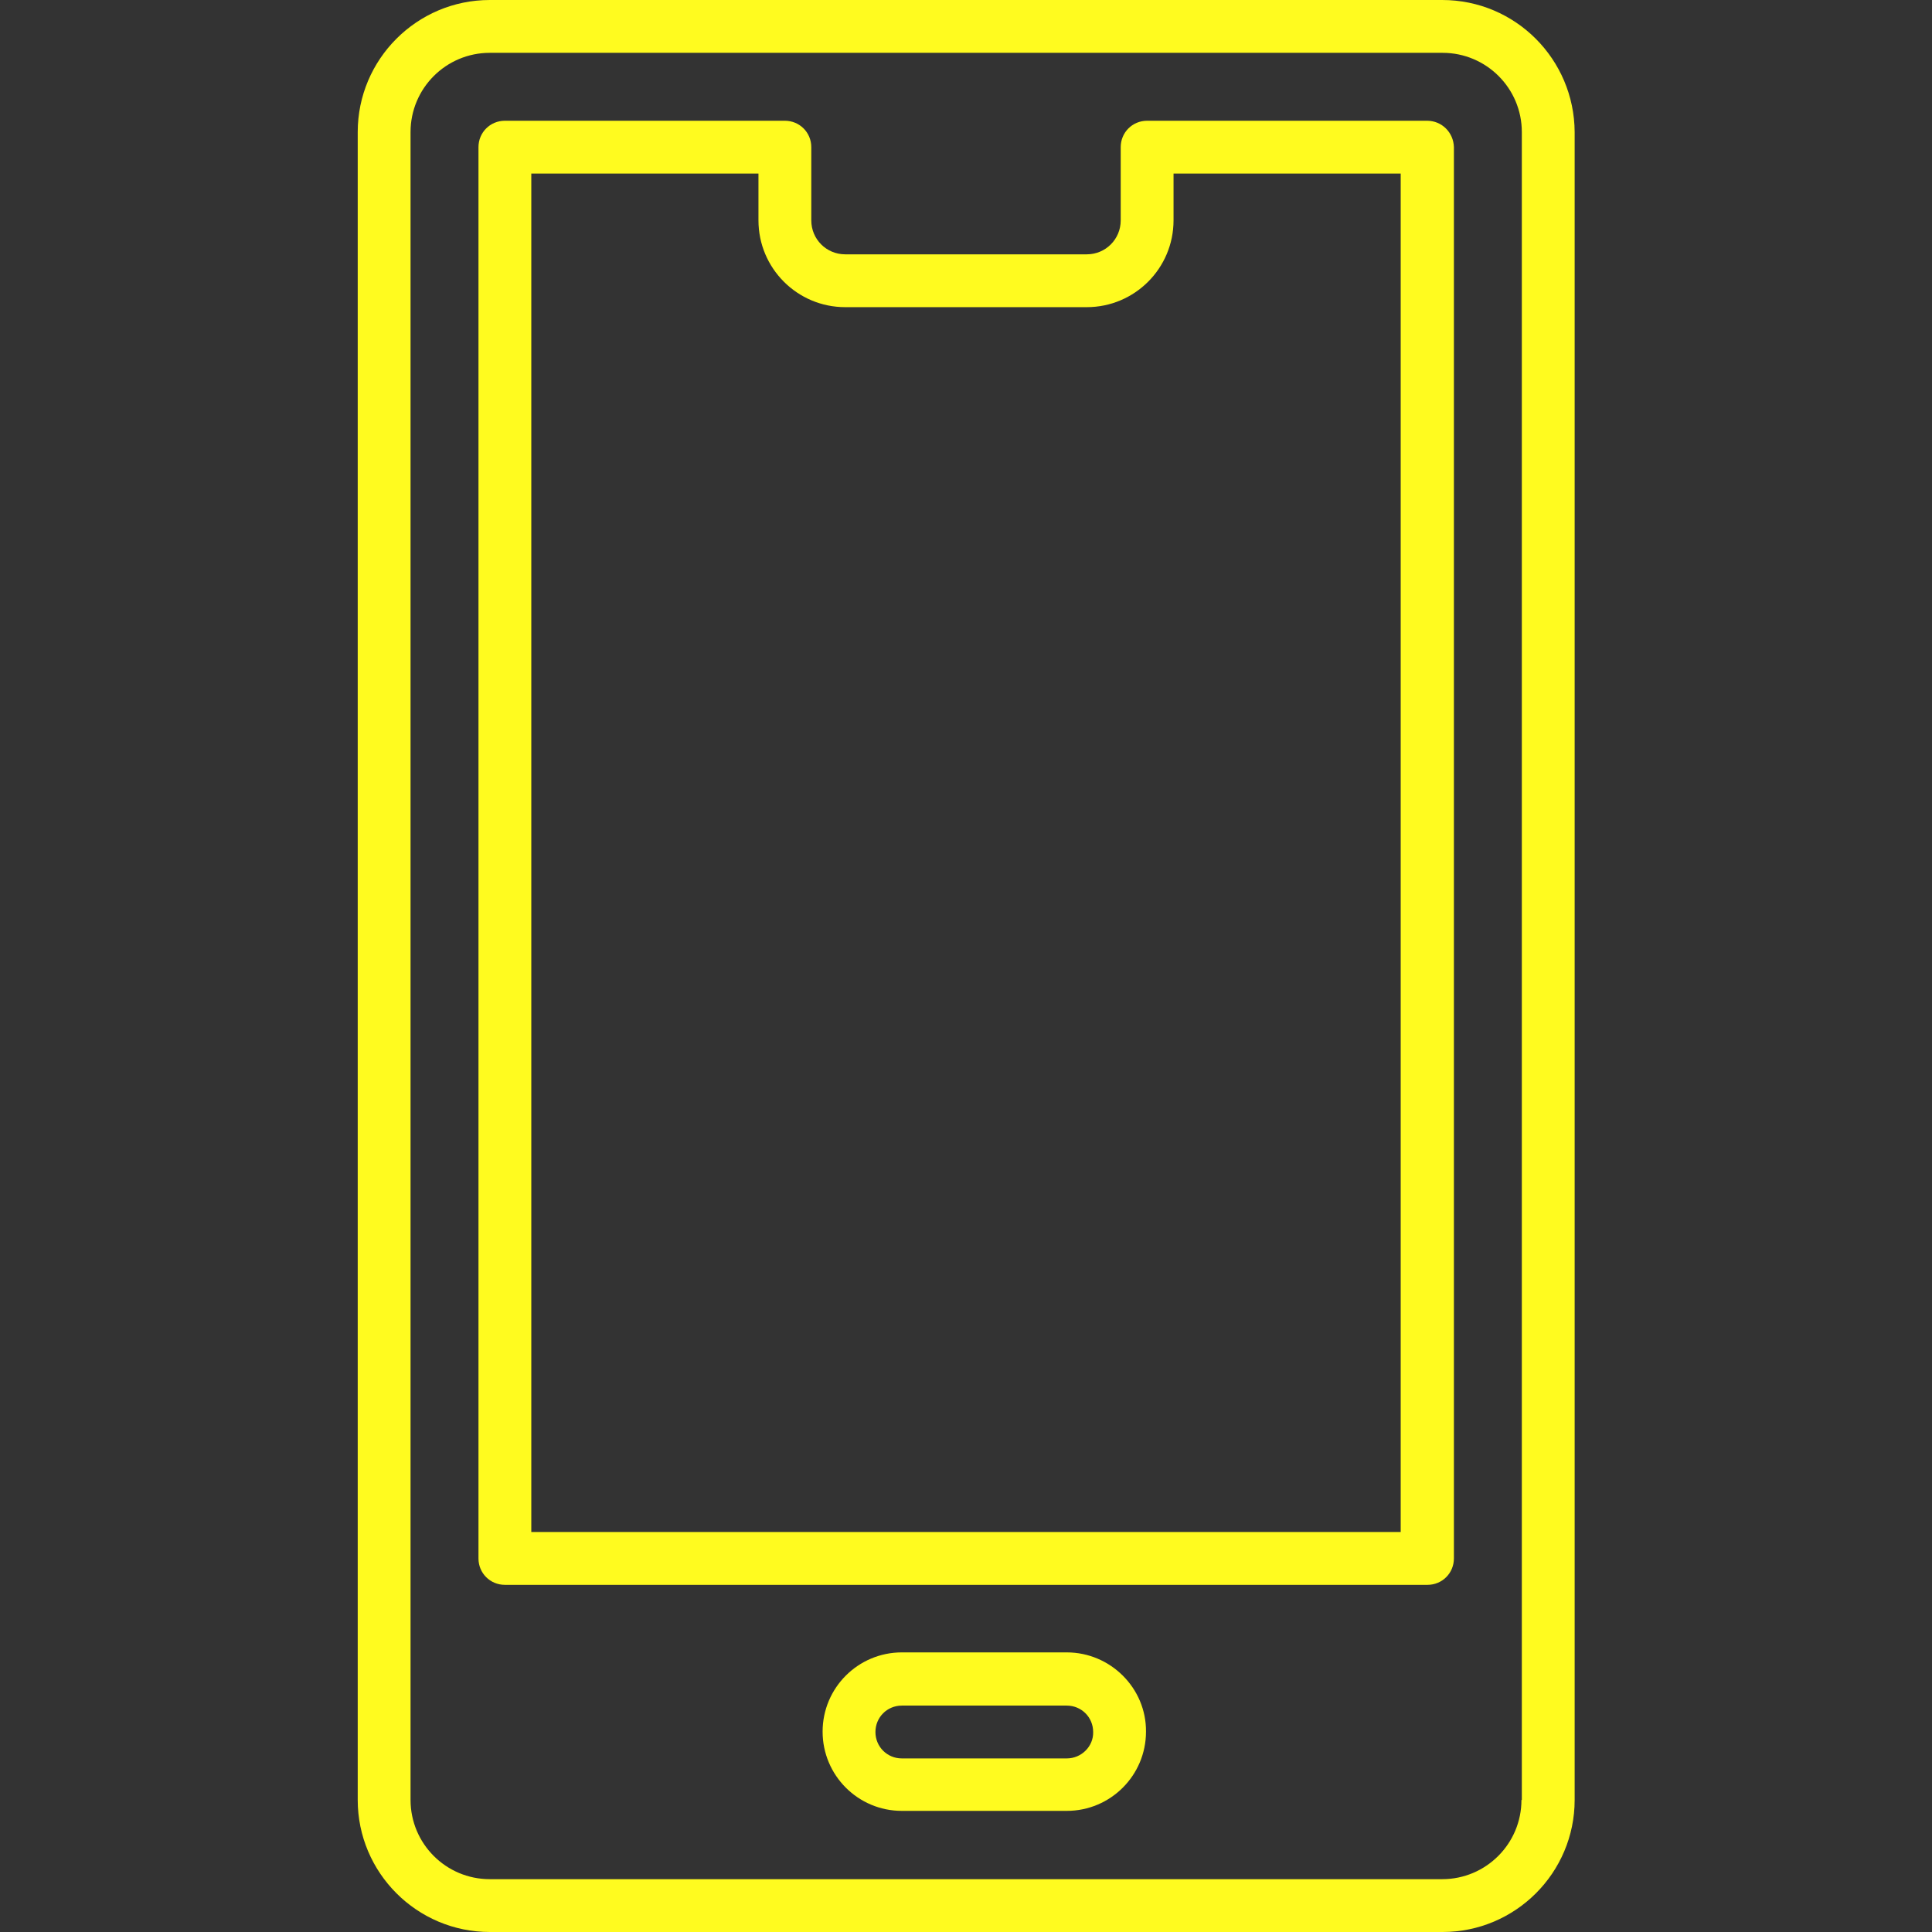
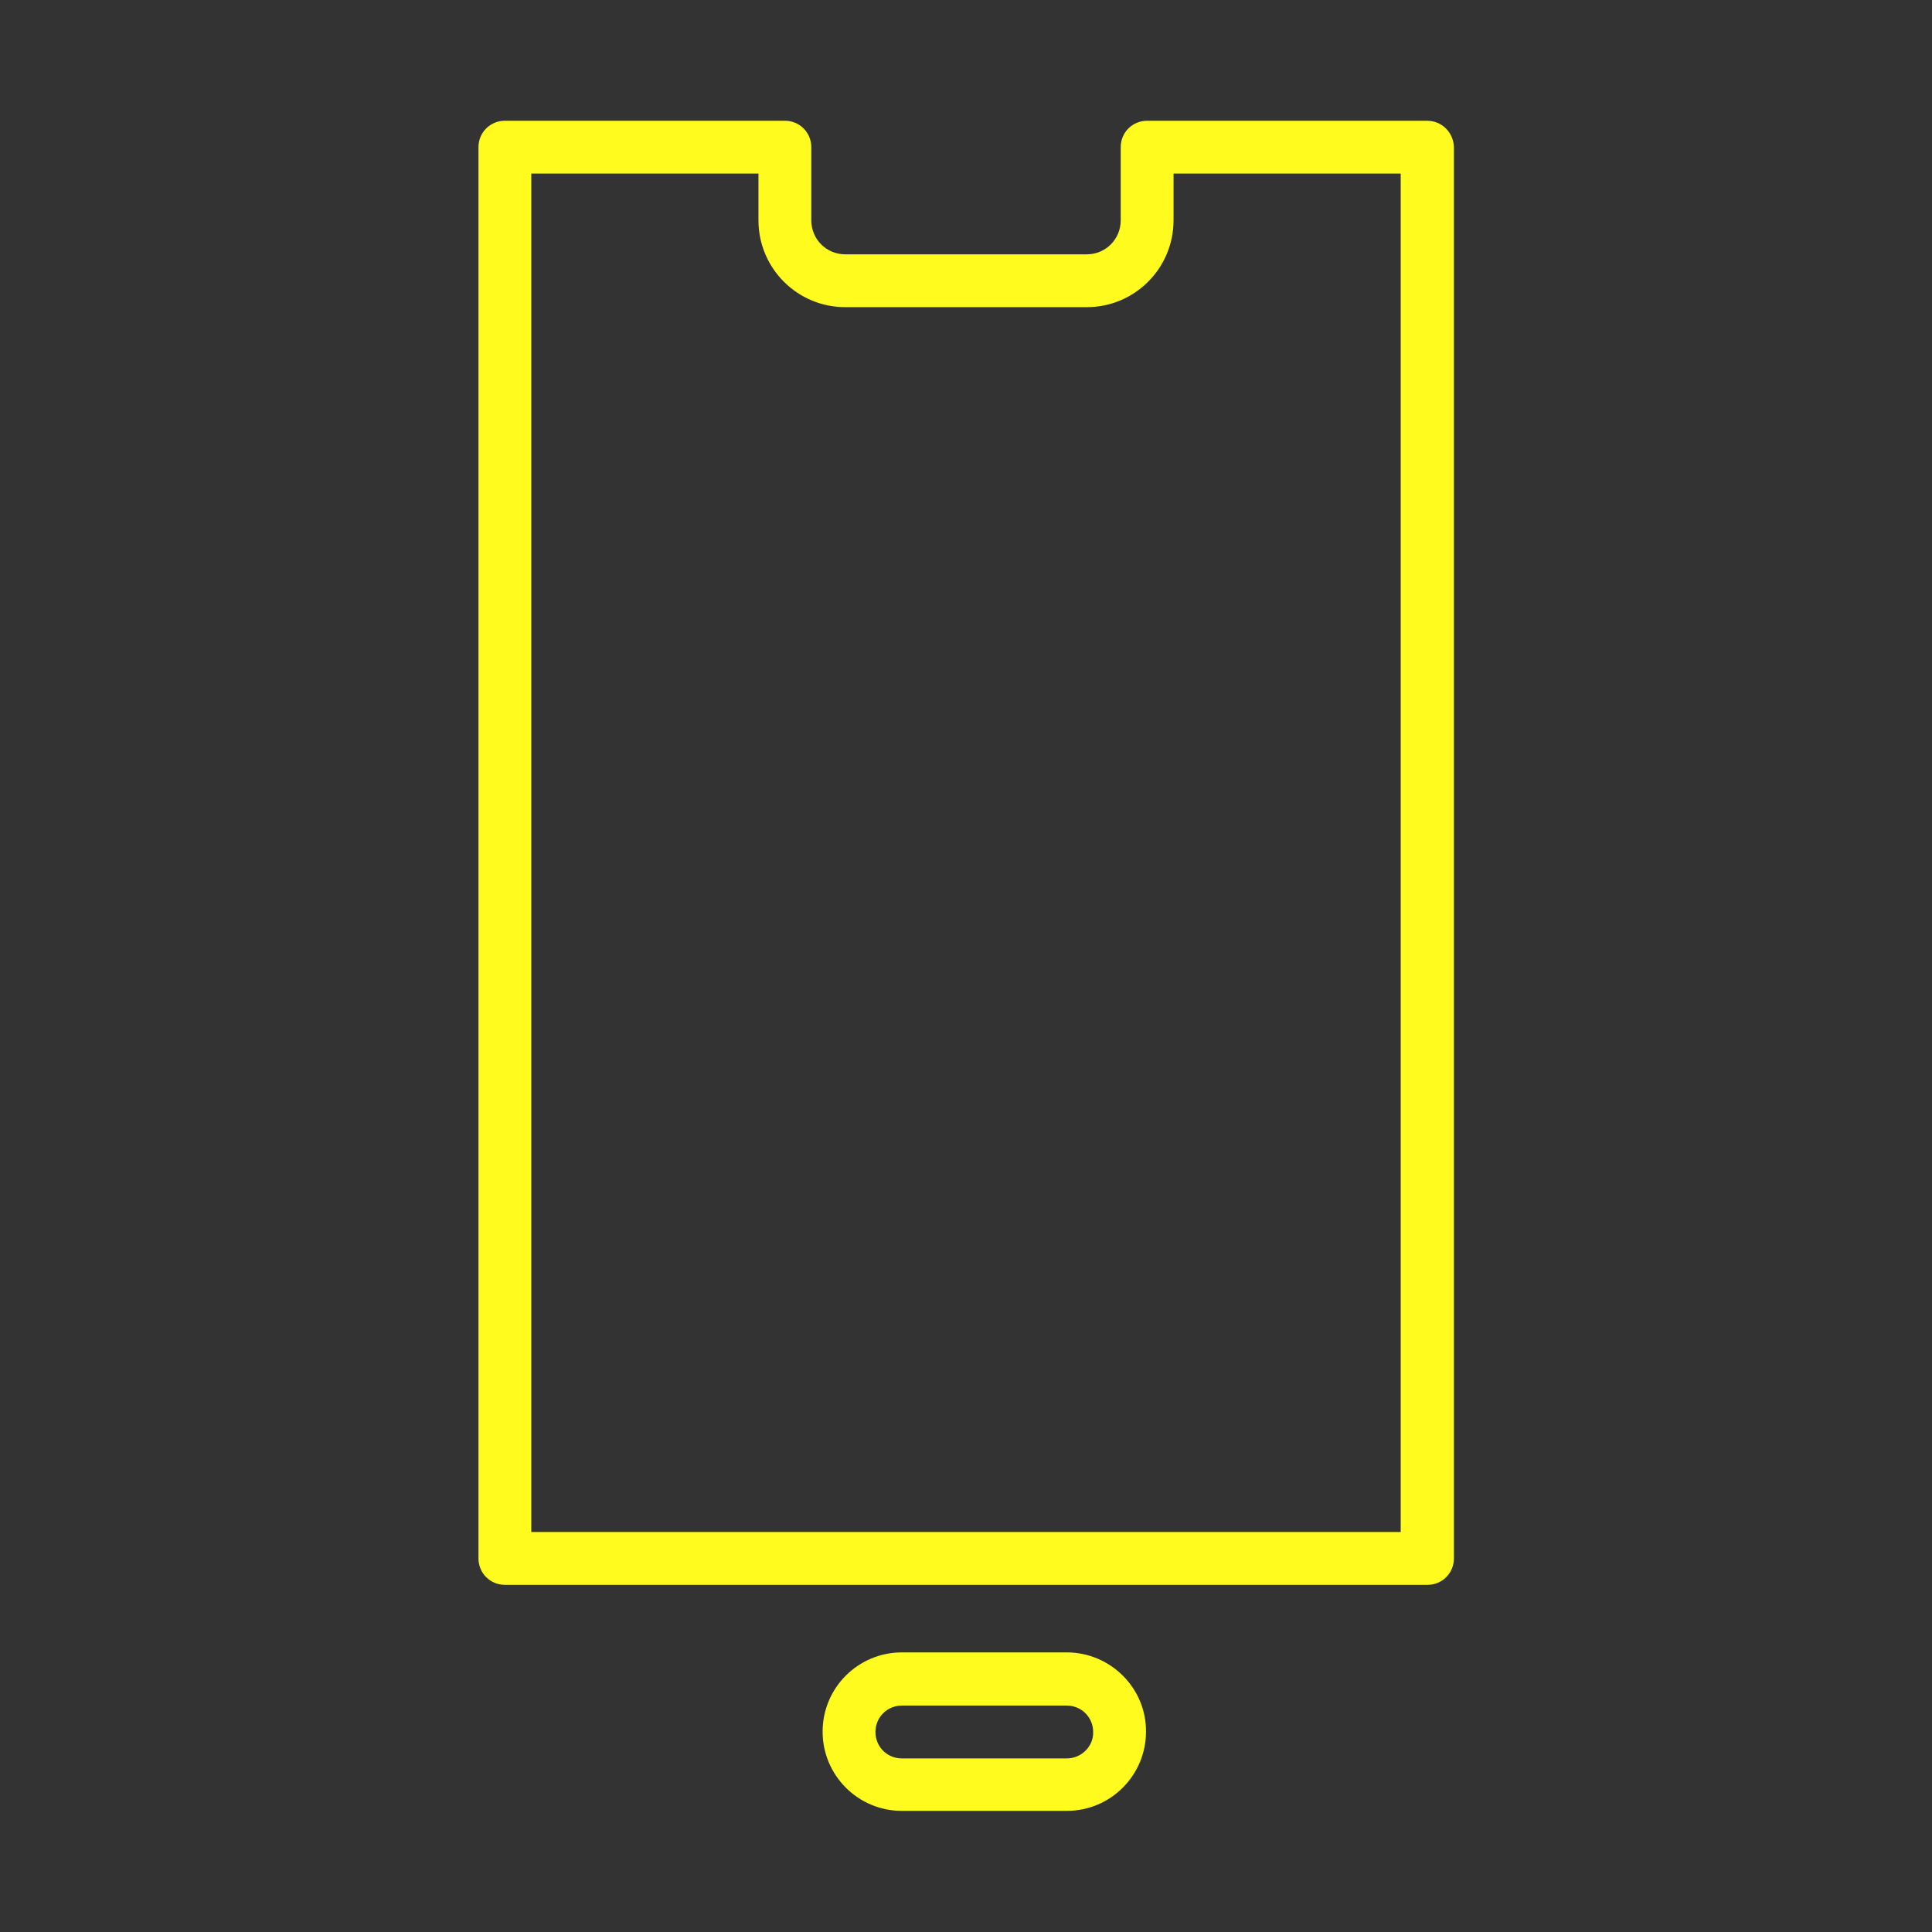
<svg xmlns="http://www.w3.org/2000/svg" id="Слой_1" x="0px" y="0px" viewBox="0 0 512 512" style="enable-background:new 0 0 512 512;" xml:space="preserve">
  <rect x="0" y="0" width="512" height="512" fill="#333333" stroke="none" />
  <style type="text/css"> .st0{fill:#FFFB1F;} </style>
  <g>
-     <path class="st0" d="M382.2,0H129.8c-19.3,0-35,15.7-35,35v442c0,19.3,15.7,35,35,35h252.5c19.3,0,35-15.7,35-35V35 C417.2,15.7,401.6,0,382.2,0z M403.2,477c0,11.6-9.4,21-21,21H129.8c-11.6,0-21-9.4-21-21V35c0-11.6,9.4-21,21-21h252.5 c11.6,0,21,9.4,21,21V477z" />
    <path class="st0" d="M378.2,32H304c-3.9,0-7,3.1-7,7v19.4c0,5-4,9-9,9h-64c-5,0-9-4-9-9V39c0-3.9-3.1-7-7-7h-74.2c-3.9,0-7,3.1-7,7 v374c0,3.9,3.1,7,7,7h244.5c3.9,0,7-3.1,7-7V39C385.2,35.1,382.1,32,378.2,32z M371.2,406H140.8V46H201v12.4c0,12.7,10.3,23,23,23 h64c12.7,0,23-10.3,23-23V46h60.2V406z" />
    <path class="st0" d="M282.7,437.9H239c-11.6,0-21,9.4-21,21c0,11.6,9.4,21,21,21h43.7c11.6,0,21-9.4,21-21 C303.8,447.4,294.3,437.9,282.7,437.9z M282.7,466H239c-3.9,0-7-3.1-7-7c0-3.9,3.1-7,7-7h43.7c3.9,0,7,3.1,7,7 C289.8,462.8,286.6,466,282.7,466L282.7,466z" />
  </g>
</svg>